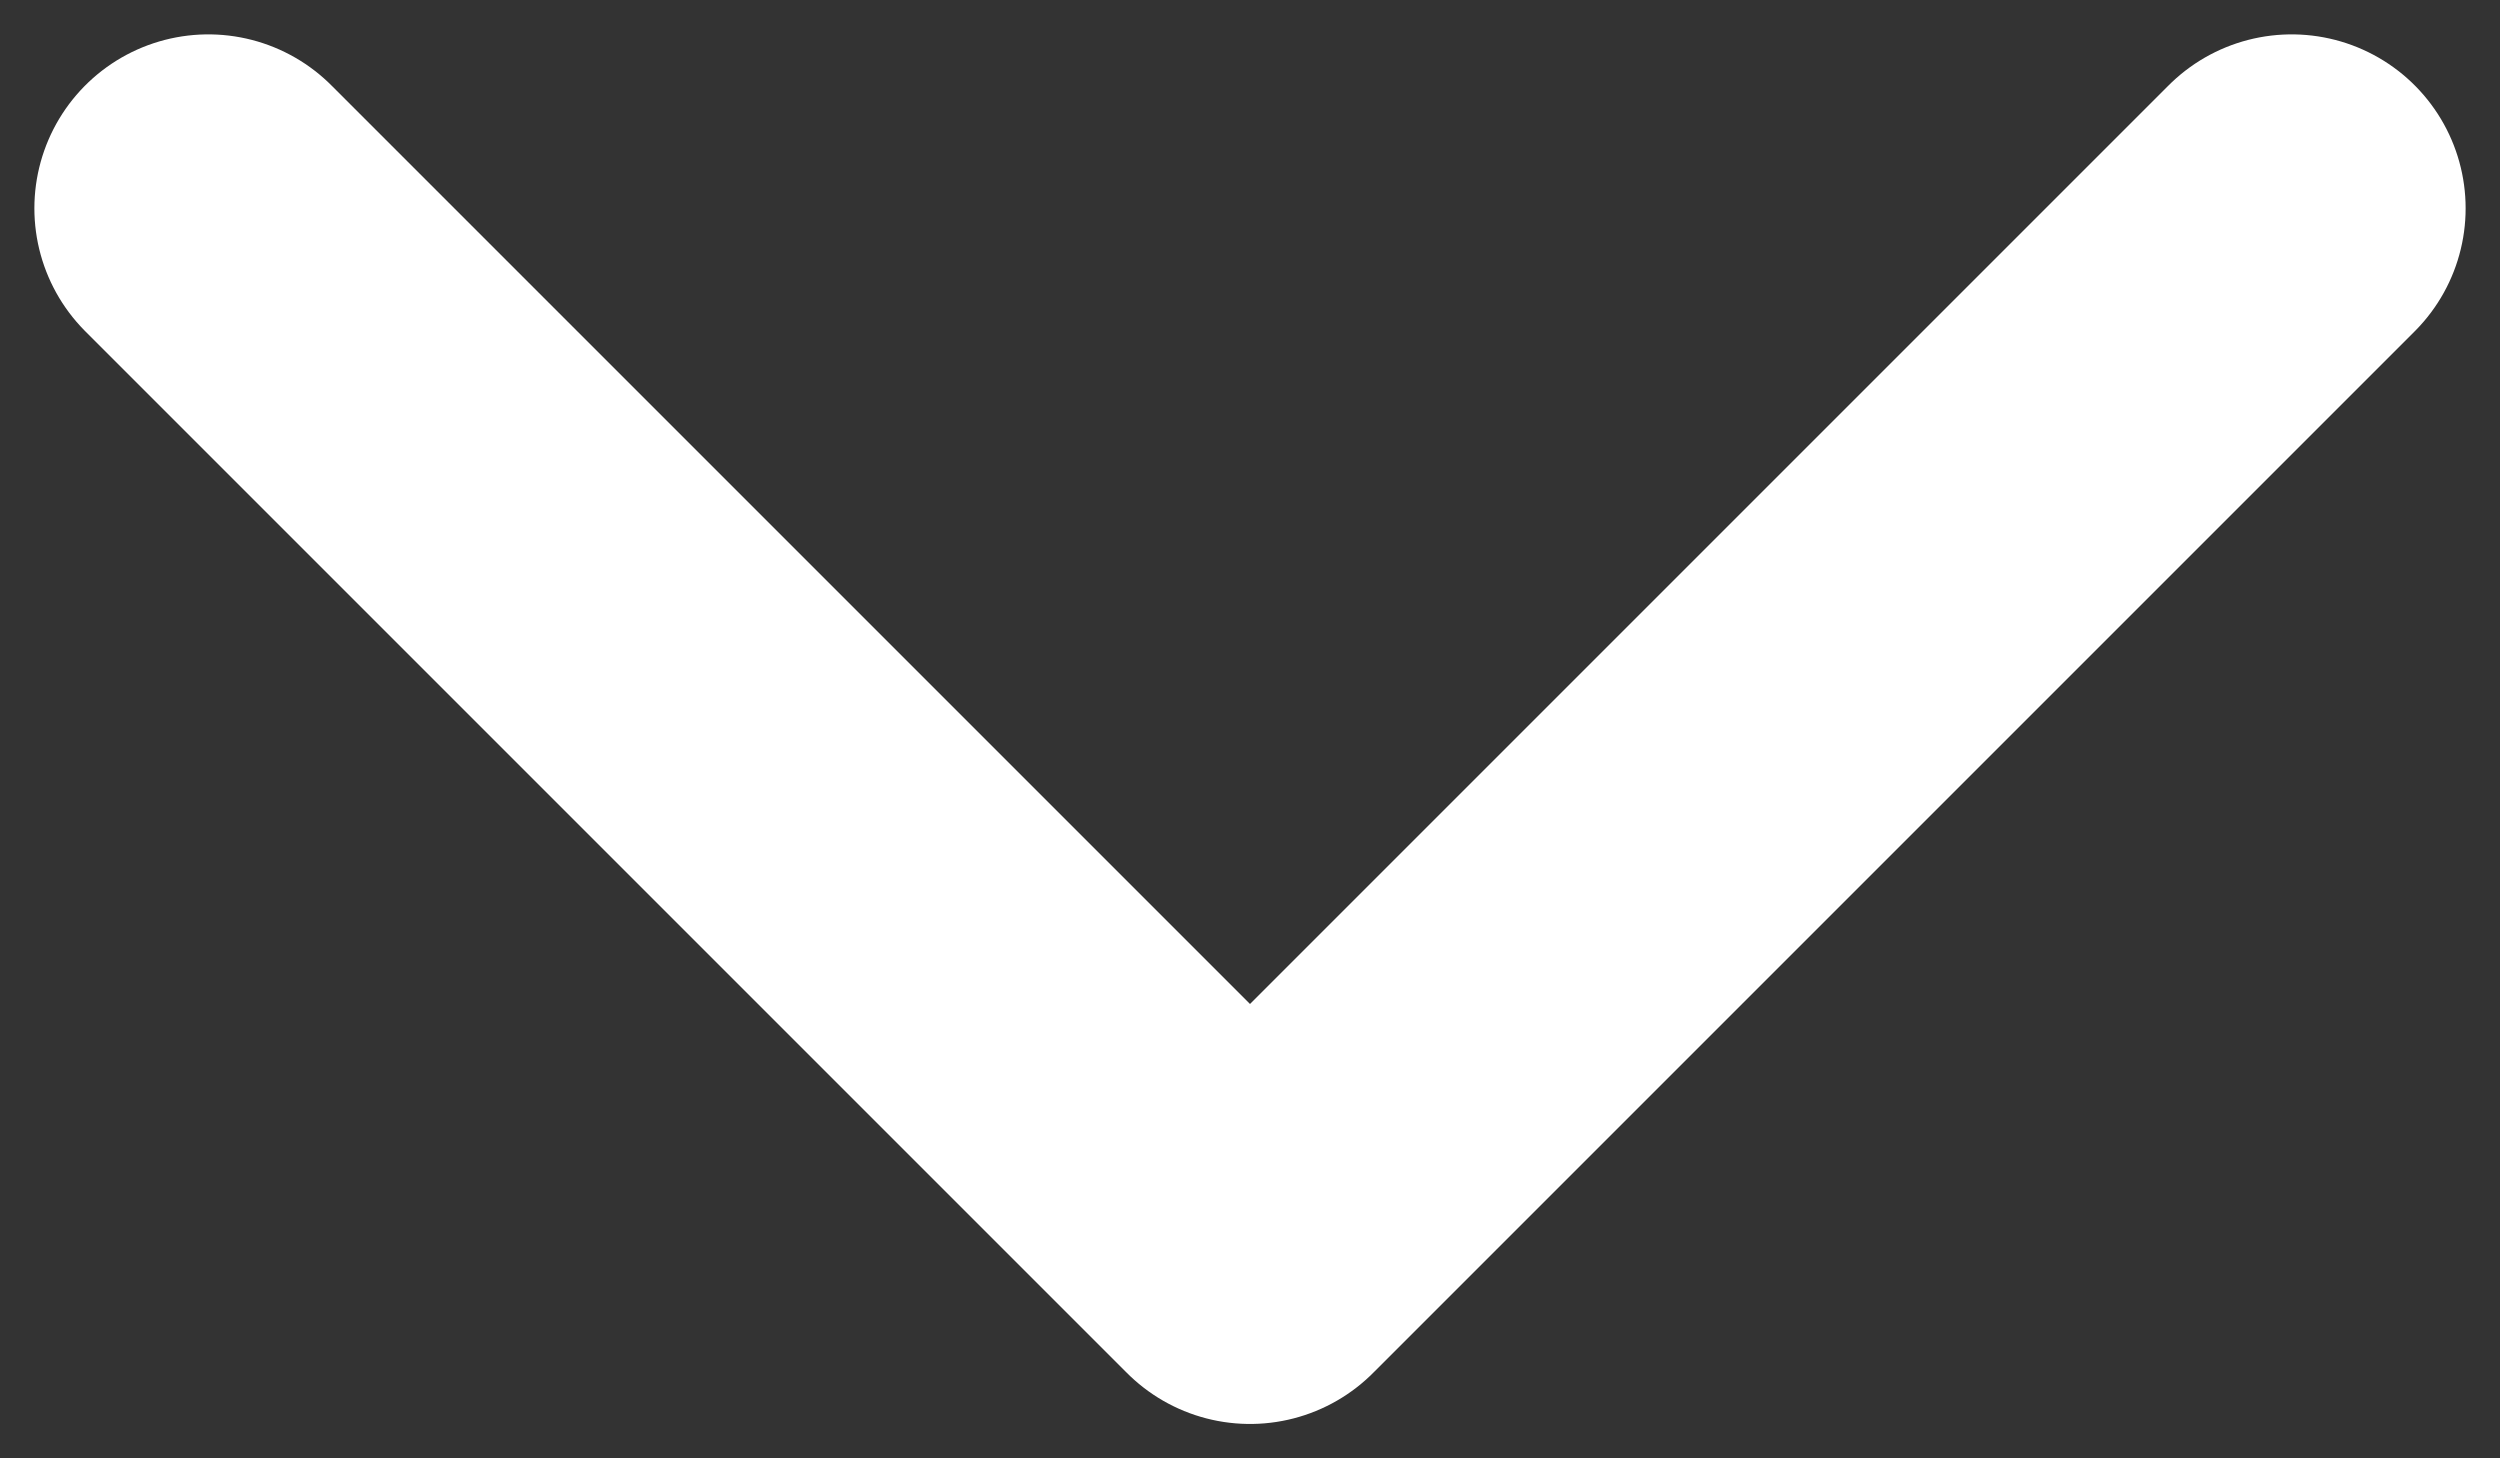
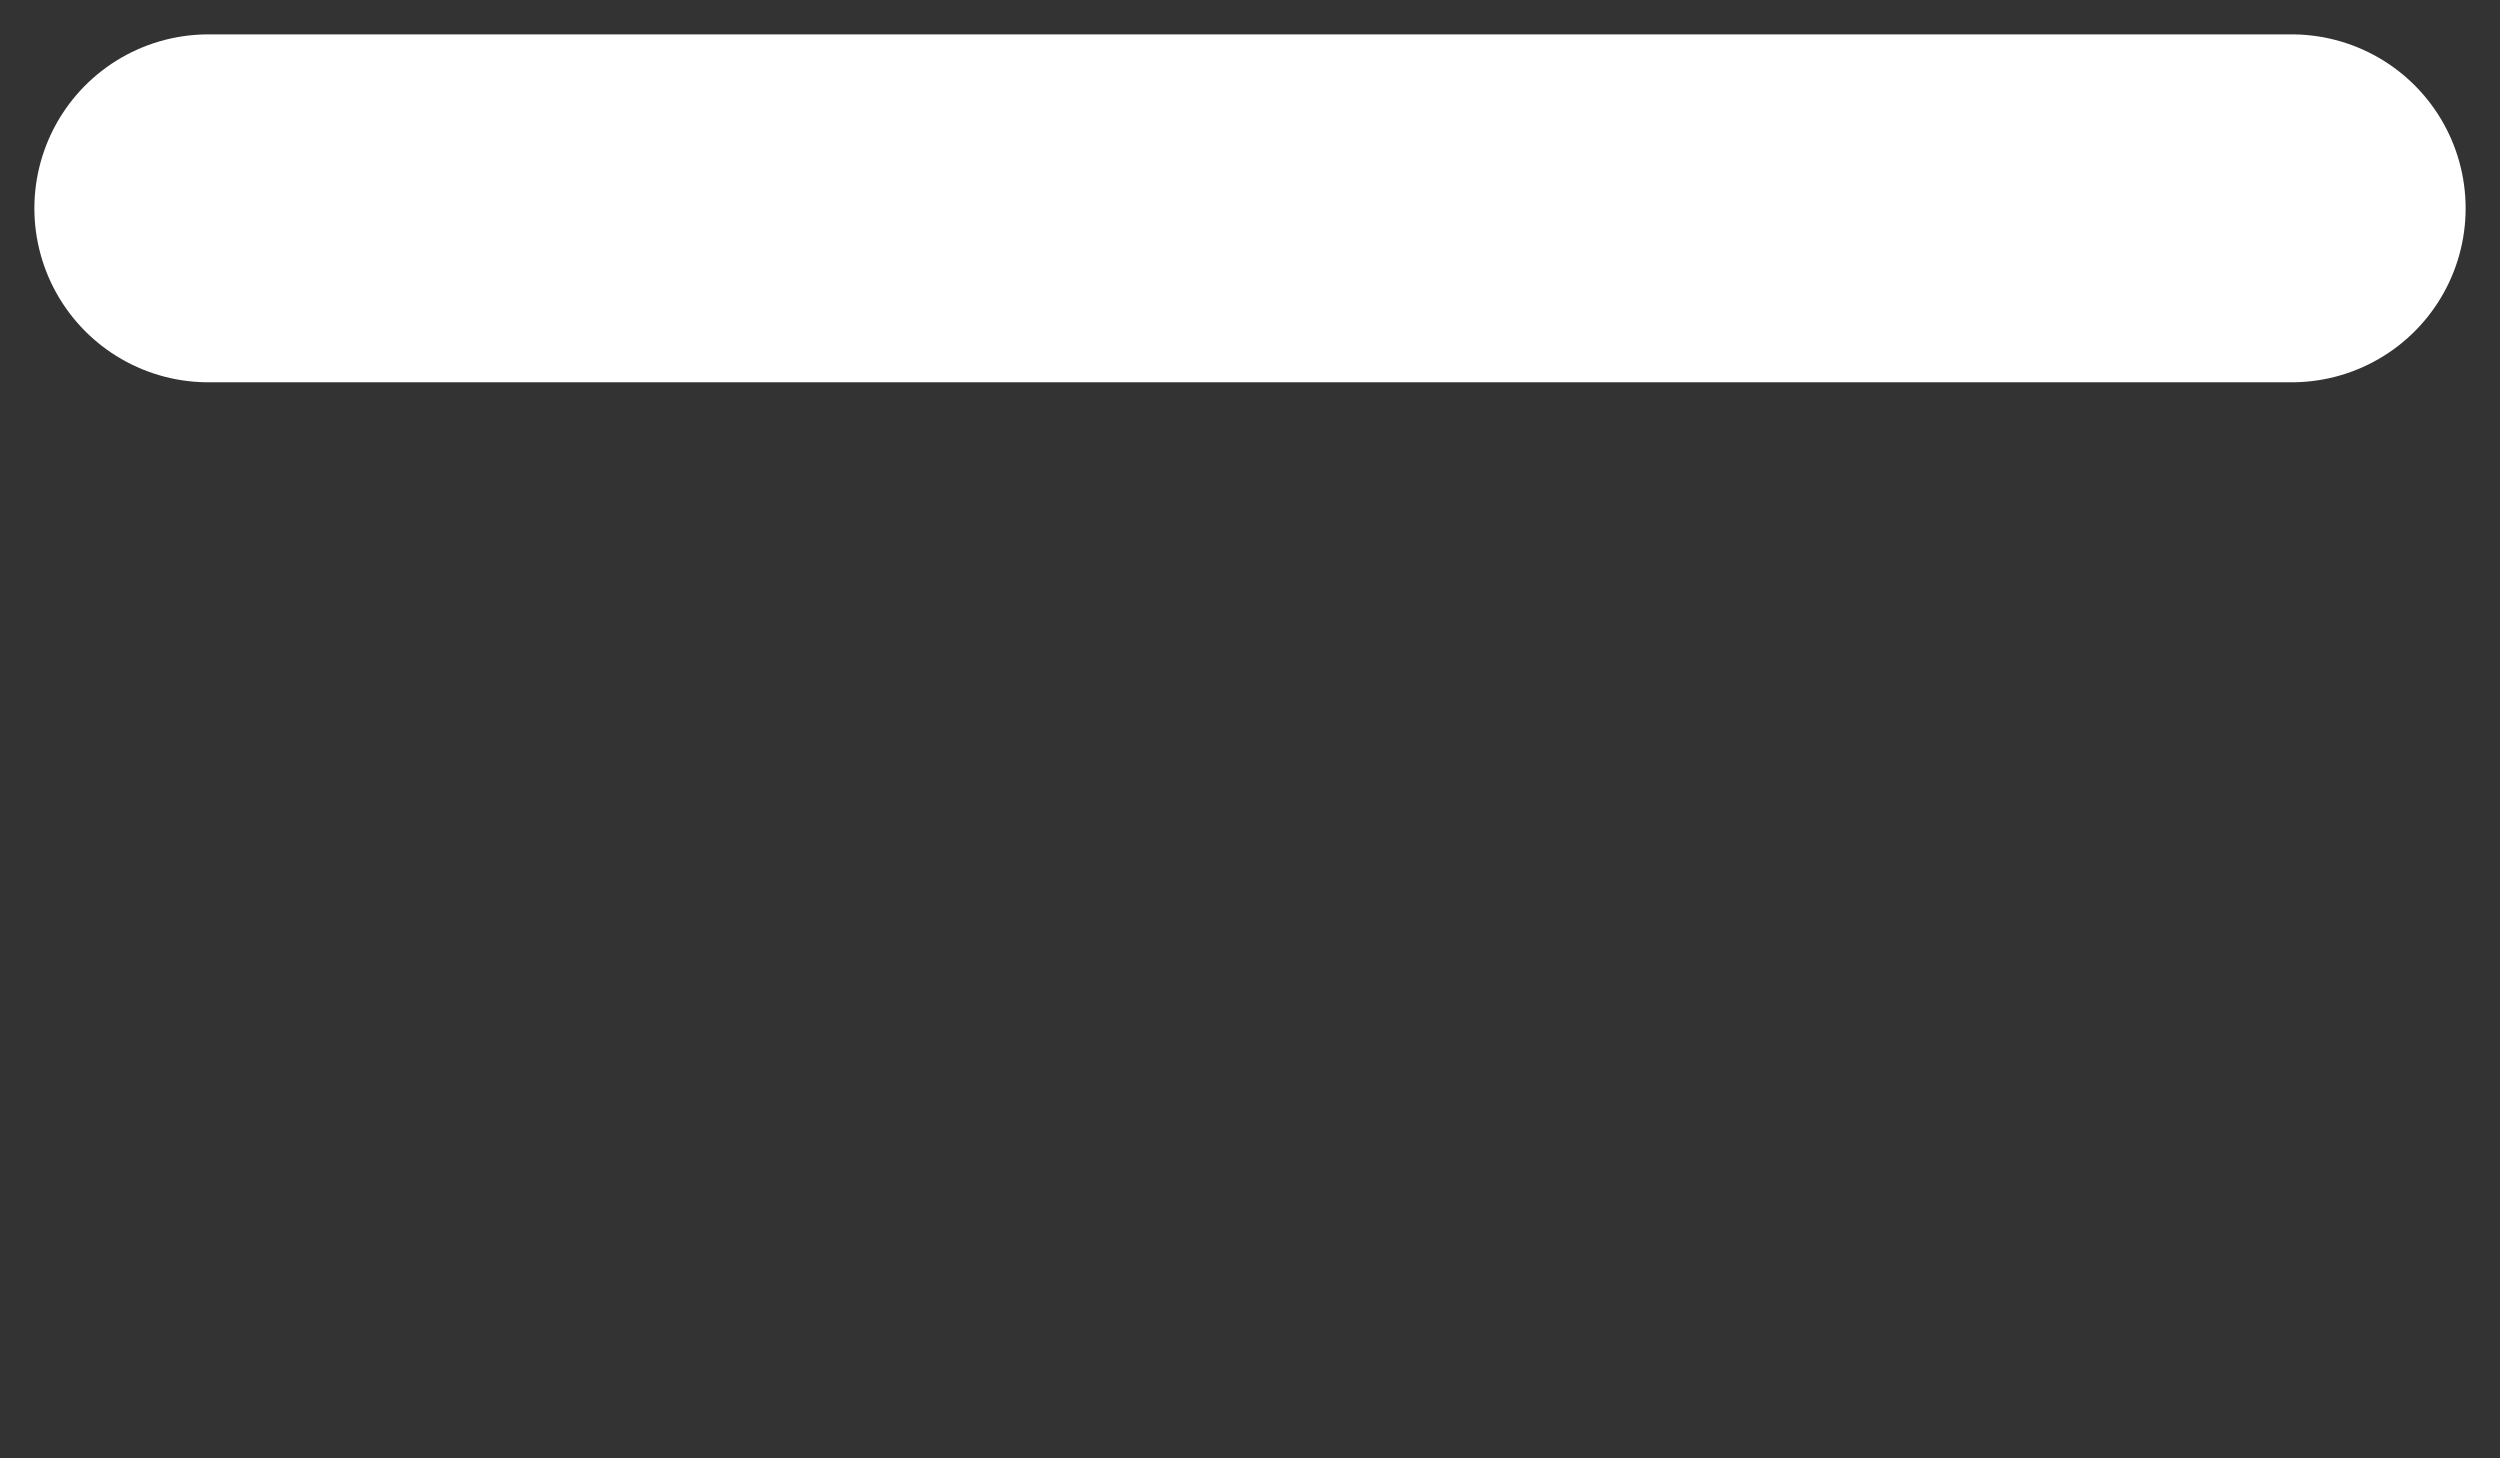
<svg xmlns="http://www.w3.org/2000/svg" fill="none" height="100%" overflow="visible" preserveAspectRatio="none" style="display: block;" viewBox="0 0 12 7" width="100%">
  <rect x="0" y="0" width="12" height="7" fill="#333333" stroke="none" />
-   <path d="M1 1L6 6L11 1" id="Vector" stroke="white" stroke-linecap="round" stroke-linejoin="round" stroke-width="1.67" />
+   <path d="M1 1L11 1" id="Vector" stroke="white" stroke-linecap="round" stroke-linejoin="round" stroke-width="1.67" />
</svg>